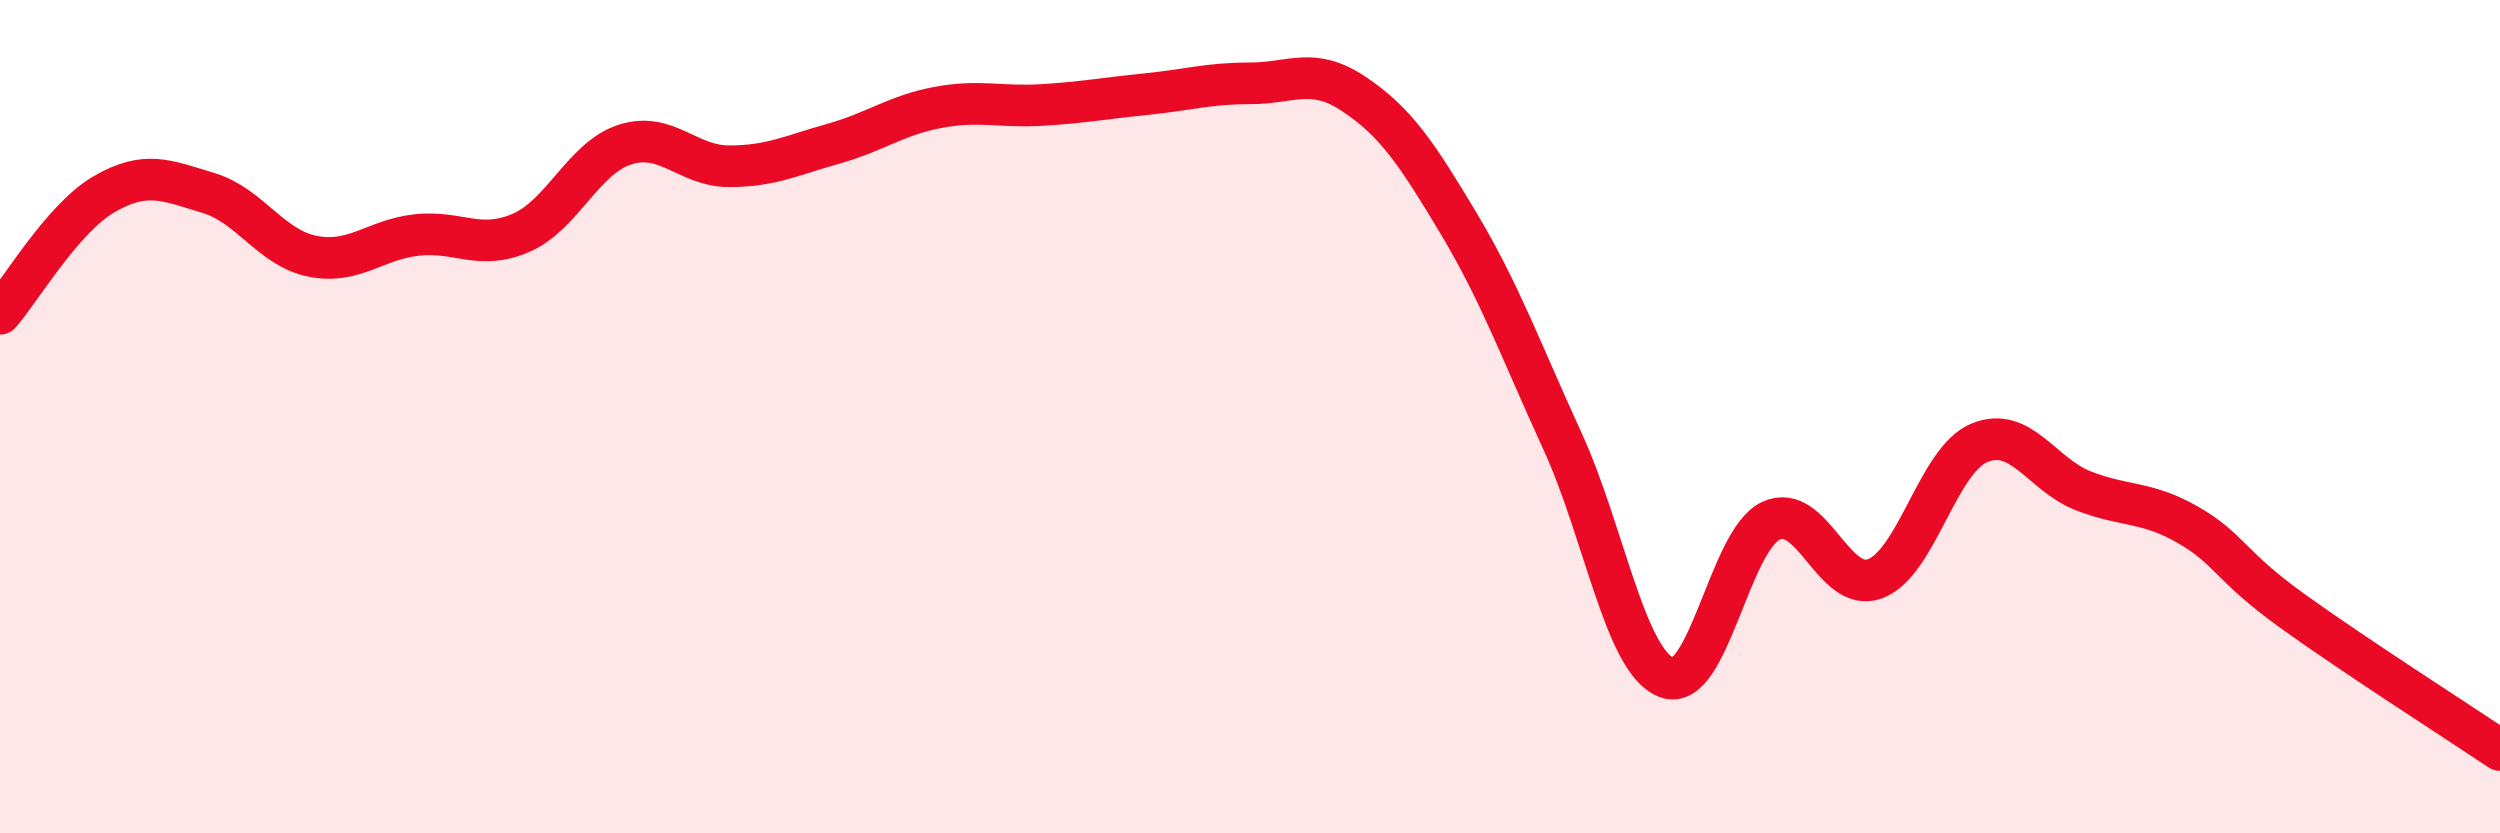
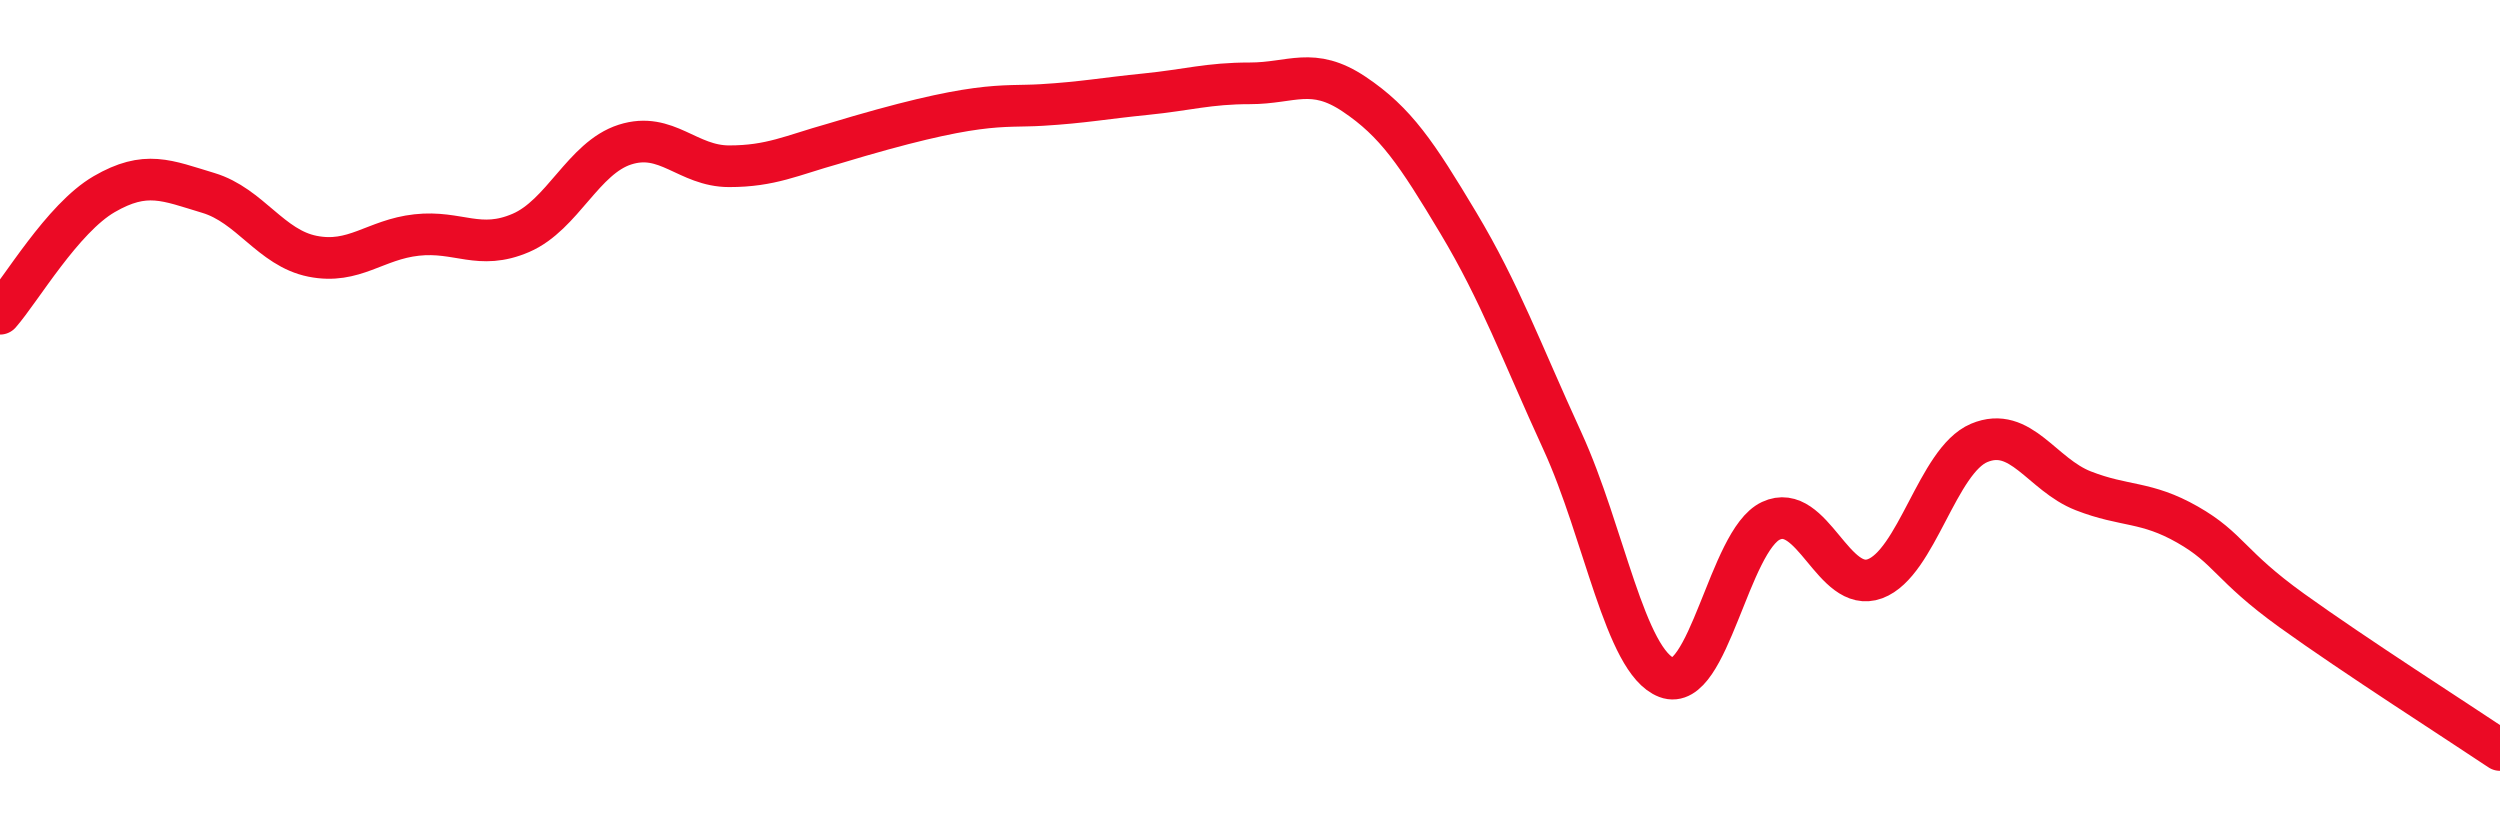
<svg xmlns="http://www.w3.org/2000/svg" width="60" height="20" viewBox="0 0 60 20">
-   <path d="M 0,7.53 C 0.5,6.96 1.5,5.24 2.5,4.66 C 3.5,4.08 4,4.33 5,4.63 C 6,4.93 6.5,5.95 7.5,6.15 C 8.5,6.35 9,5.75 10,5.64 C 11,5.53 11.5,6.02 12.5,5.59 C 13.5,5.16 14,3.79 15,3.47 C 16,3.15 16.5,3.99 17.5,3.99 C 18.5,3.99 19,3.73 20,3.45 C 21,3.17 21.5,2.77 22.5,2.58 C 23.5,2.39 24,2.58 25,2.52 C 26,2.46 26.5,2.36 27.5,2.26 C 28.5,2.16 29,2 30,2 C 31,2 31.5,1.59 32.5,2.26 C 33.5,2.93 34,3.68 35,5.35 C 36,7.02 36.5,8.41 37.5,10.59 C 38.5,12.77 39,15.88 40,16.26 C 41,16.64 41.5,12.97 42.5,12.5 C 43.5,12.03 44,14.26 45,13.89 C 46,13.52 46.5,11.05 47.5,10.63 C 48.5,10.21 49,11.39 50,11.78 C 51,12.17 51.5,12.02 52.5,12.59 C 53.5,13.16 53.5,13.57 55,14.65 C 56.5,15.73 59,17.33 60,18L60 20L0 20Z" fill="#EB0A25" opacity="0.1" stroke-linecap="round" stroke-linejoin="round" />
-   <path d="M 0,7.53 C 0.5,6.96 1.5,5.24 2.5,4.66 C 3.5,4.08 4,4.33 5,4.63 C 6,4.93 6.5,5.95 7.5,6.15 C 8.5,6.35 9,5.75 10,5.64 C 11,5.53 11.5,6.02 12.5,5.59 C 13.5,5.16 14,3.79 15,3.47 C 16,3.15 16.5,3.99 17.5,3.99 C 18.5,3.99 19,3.73 20,3.45 C 21,3.17 21.5,2.77 22.5,2.58 C 23.5,2.39 24,2.58 25,2.52 C 26,2.46 26.5,2.36 27.5,2.26 C 28.5,2.16 29,2 30,2 C 31,2 31.5,1.59 32.5,2.26 C 33.5,2.93 34,3.68 35,5.35 C 36,7.02 36.5,8.41 37.5,10.59 C 38.5,12.77 39,15.88 40,16.26 C 41,16.64 41.5,12.97 42.5,12.5 C 43.5,12.03 44,14.26 45,13.89 C 46,13.52 46.5,11.05 47.5,10.63 C 48.5,10.21 49,11.39 50,11.78 C 51,12.17 51.5,12.02 52.5,12.59 C 53.5,13.16 53.5,13.57 55,14.65 C 56.5,15.73 59,17.33 60,18" stroke="#EB0A25" stroke-width="1" fill="none" stroke-linecap="round" stroke-linejoin="round" />
+   <path d="M 0,7.53 C 0.5,6.96 1.5,5.24 2.5,4.66 C 3.5,4.08 4,4.33 5,4.63 C 6,4.93 6.5,5.95 7.5,6.15 C 8.5,6.35 9,5.75 10,5.64 C 11,5.53 11.5,6.02 12.5,5.59 C 13.5,5.16 14,3.79 15,3.47 C 16,3.15 16.5,3.99 17.5,3.99 C 18.5,3.99 19,3.73 20,3.45 C 23.5,2.39 24,2.58 25,2.52 C 26,2.46 26.5,2.36 27.5,2.26 C 28.5,2.16 29,2 30,2 C 31,2 31.5,1.59 32.5,2.26 C 33.5,2.93 34,3.68 35,5.35 C 36,7.02 36.5,8.41 37.5,10.59 C 38.5,12.77 39,15.88 40,16.26 C 41,16.64 41.5,12.97 42.5,12.5 C 43.5,12.03 44,14.26 45,13.89 C 46,13.52 46.5,11.05 47.5,10.63 C 48.5,10.21 49,11.39 50,11.78 C 51,12.17 51.5,12.02 52.5,12.59 C 53.5,13.16 53.5,13.57 55,14.65 C 56.5,15.73 59,17.33 60,18" stroke="#EB0A25" stroke-width="1" fill="none" stroke-linecap="round" stroke-linejoin="round" />
</svg>